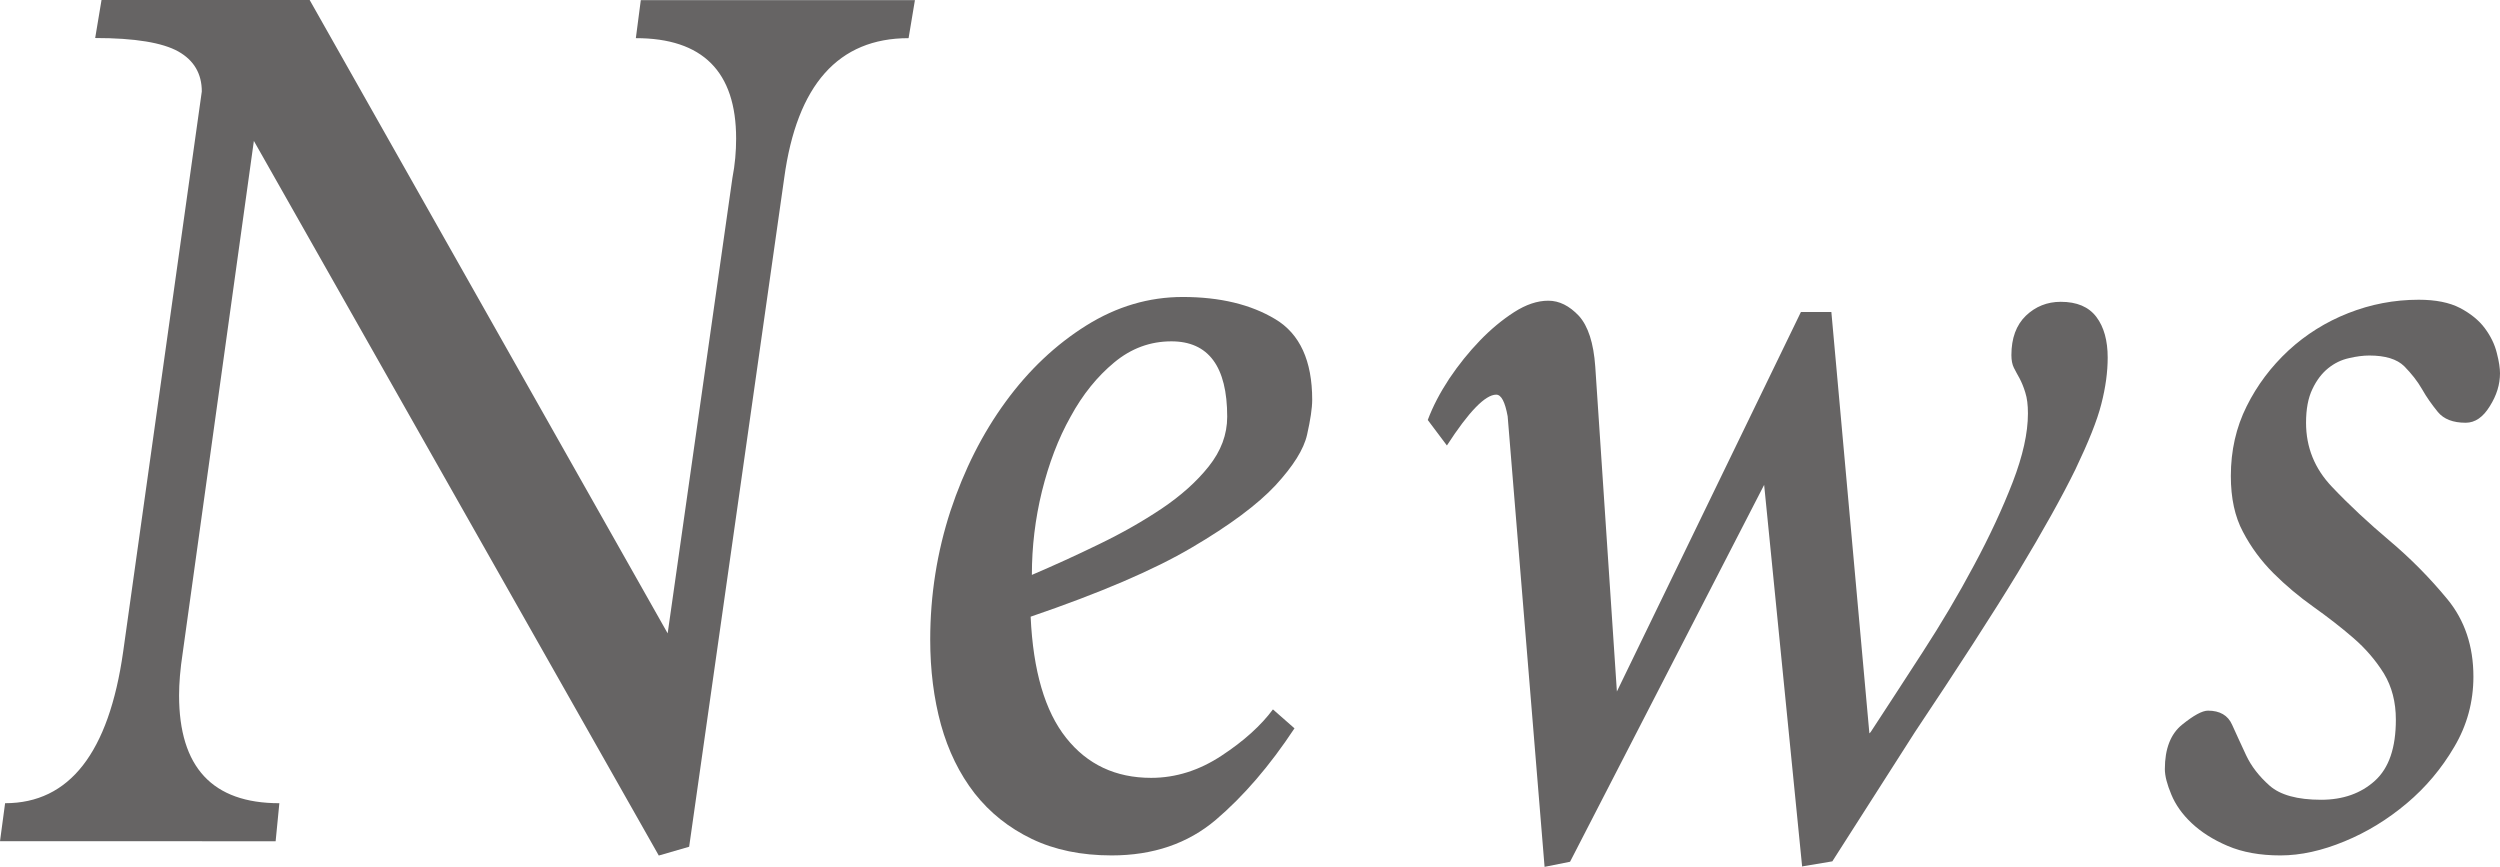
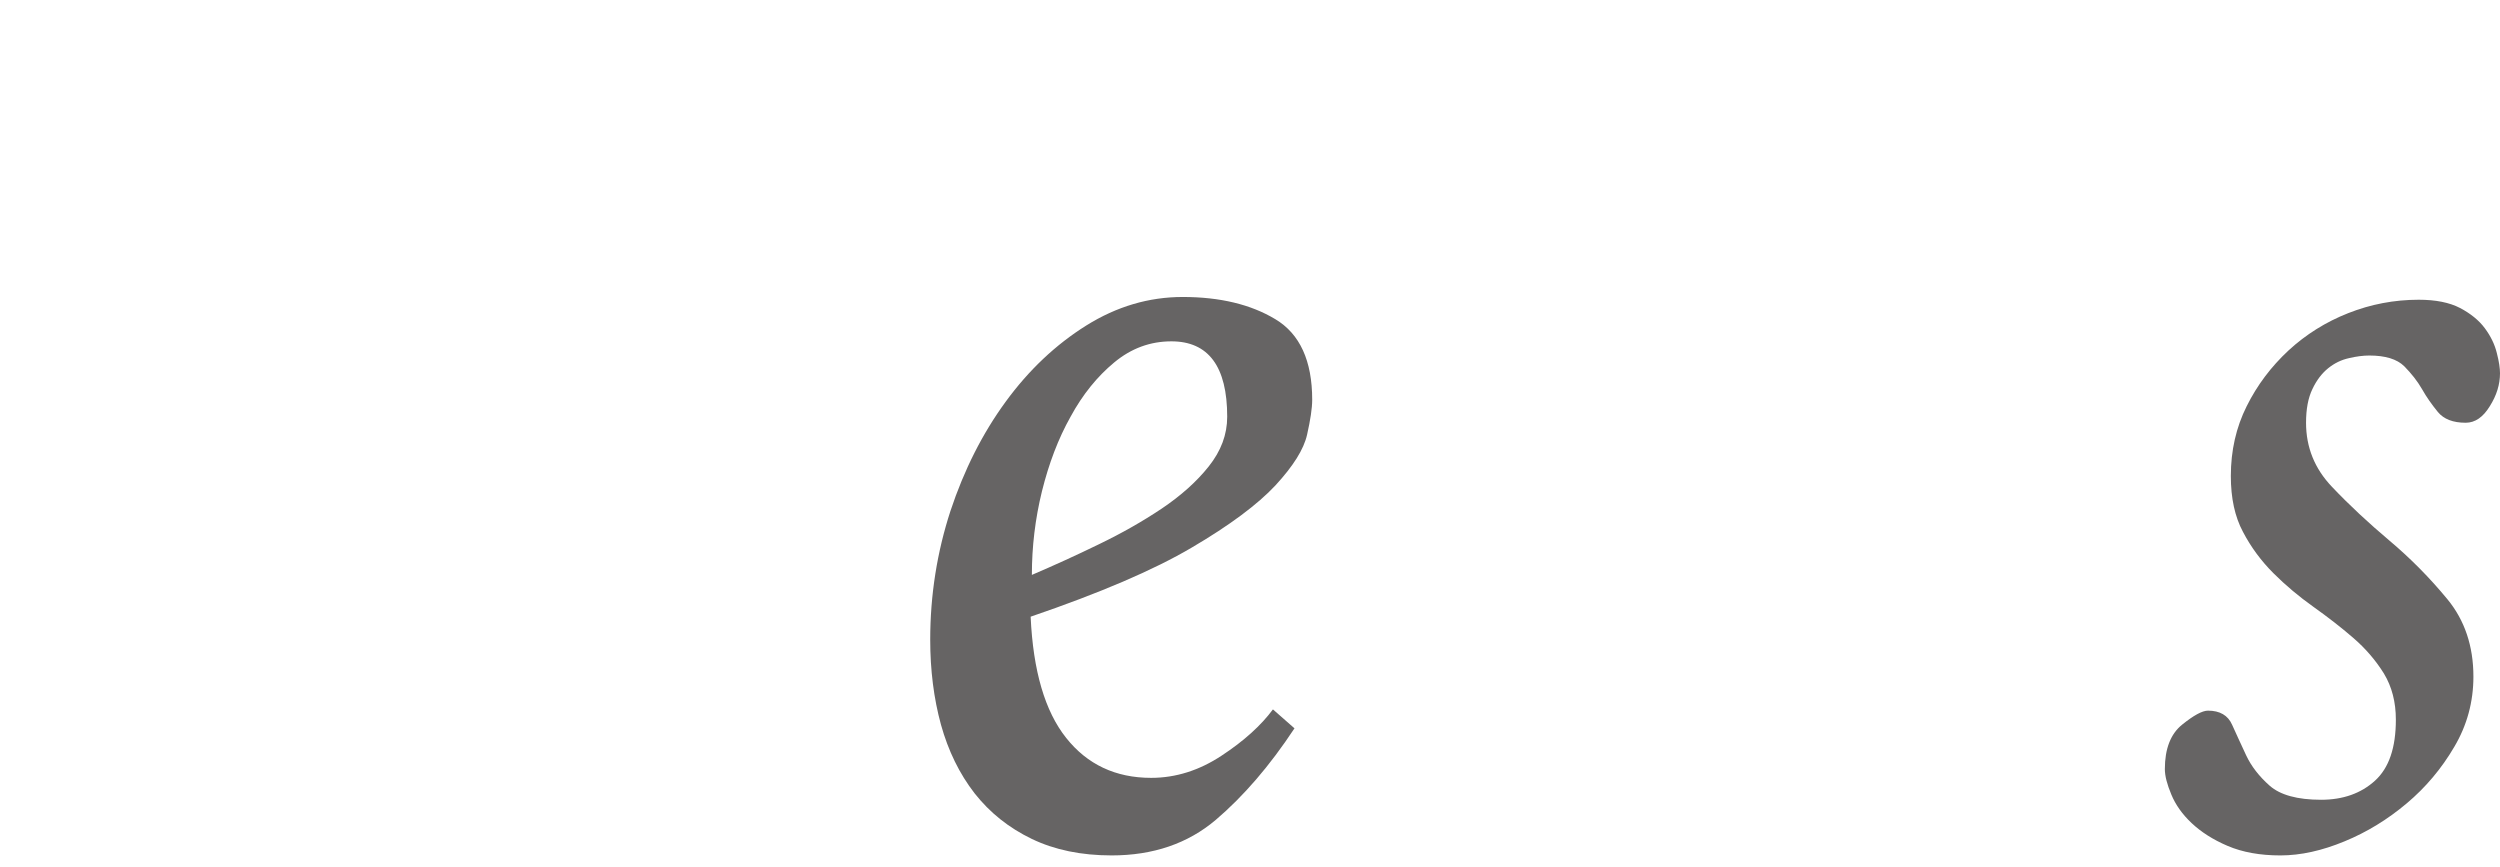
<svg xmlns="http://www.w3.org/2000/svg" id="_レイヤー_2" viewBox="0 0 18.149 6.293">
  <defs>
    <style>.cls-1{fill:#666464;}</style>
  </defs>
  <g id="Design">
-     <path class="cls-1" d="M4.782,6.21L1.843,1.023l-.516,3.712c-.019.123-.027.228-.027.313,0,.522.242.783.728.783l-.027.276H0l.037-.276c.467,0,.753-.366.857-1.099L1.465.664c0-.129-.057-.226-.17-.29-.114-.064-.314-.098-.604-.098l.046-.276h1.511l2.599,4.598.47-3.306c.019-.098.027-.193.027-.286,0-.486-.243-.729-.728-.729l.036-.276h1.99l-.046.276c-.51,0-.811.339-.903,1.016l-.69,4.854-.221.064Z" />
    <path class="cls-1" d="M9.397,5.288c-.179.271-.369.492-.571.664-.203.172-.455.258-.756.258-.221,0-.414-.04-.58-.12s-.304-.19-.415-.331c-.11-.142-.191-.308-.244-.498-.052-.19-.078-.396-.078-.617,0-.325.05-.637.147-.935.099-.298.232-.562.401-.793.168-.23.363-.414.585-.553.221-.138.454-.207.7-.207.27,0,.494.054.672.161.179.107.268.303.268.585,0,.062-.013.146-.037.253-.024.108-.102.23-.23.369-.129.138-.331.289-.607.451-.276.163-.667.33-1.17.502.018.394.104.687.258.88.153.193.359.29.617.29.178,0,.349-.054.511-.161.163-.107.287-.22.373-.336l.157.138ZM7.49,4.174c.159-.068.322-.142.488-.223.166-.08.317-.166.456-.259.138-.093.252-.194.341-.306s.134-.231.134-.361c0-.364-.136-.547-.405-.547-.154,0-.292.051-.415.153-.123.102-.229.232-.317.394-.09.16-.158.341-.208.542-.049.2-.073.402-.073.606Z" />
-     <path class="cls-1" d="M13.083,6.293l-.276-2.773-1.409,2.736-.185.037-.268-3.271c-.019-.104-.046-.157-.083-.157-.079,0-.199.123-.358.369l-.139-.185c.037-.099.089-.198.156-.3.068-.101.142-.193.222-.276.079-.082.162-.151.249-.207.086-.055.168-.083.248-.083s.153.037.222.11c.067.074.107.197.119.369l.157,2.358,1.336-2.755h.221l.276,3.059.009-.009c.117-.179.243-.372.378-.581.135-.208.26-.419.373-.631.114-.212.207-.413.281-.604.073-.19.11-.355.11-.497,0-.062-.006-.112-.019-.152-.012-.04-.026-.073-.041-.102-.016-.027-.029-.054-.042-.078-.012-.024-.018-.055-.018-.092,0-.123.035-.218.105-.286.07-.067.155-.101.253-.101.117,0,.203.036.259.11.055.073.082.172.082.295,0,.104-.015.216-.046.336-.03.12-.094.278-.188.475-.096.196-.235.446-.419.751-.185.304-.434.689-.746,1.156l-.6.939-.221.037Z" />
    <path class="cls-1" d="M17.956,4.911c0,.184-.046.354-.139.511-.092.157-.207.294-.345.41-.139.117-.289.209-.452.276-.162.067-.317.102-.465.102s-.275-.023-.383-.069-.194-.102-.262-.166c-.068-.064-.117-.134-.147-.207-.031-.074-.047-.135-.047-.185,0-.147.042-.255.125-.322s.146-.102.188-.102c.086,0,.145.034.175.102.031.067.064.142.102.222.037.079.094.153.171.221.076.067.201.102.373.102.159,0,.29-.046.392-.139.101-.092.151-.239.151-.442,0-.129-.029-.24-.087-.336-.059-.095-.133-.181-.222-.258s-.186-.152-.29-.226c-.104-.074-.201-.155-.29-.244s-.163-.189-.221-.3c-.059-.11-.088-.245-.088-.405,0-.185.038-.353.115-.507.076-.153.178-.288.304-.405.126-.116.271-.207.434-.271.162-.064.333-.097.511-.097.123,0,.223.02.3.06.076.04.137.089.18.147s.072.118.087.18c.016.062.023.11.023.147,0,.08-.024.16-.074.239-.049.08-.107.12-.175.12-.092,0-.159-.026-.202-.078-.043-.053-.082-.107-.115-.166-.034-.059-.077-.113-.129-.166-.053-.052-.137-.078-.254-.078-.043,0-.092.006-.147.019-.055.012-.105.036-.151.073s-.085.088-.115.152c-.031.064-.046.146-.046.244,0,.178.062.333.188.465.126.133.266.263.419.392s.293.271.419.424.189.341.189.562Z" />
  </g>
</svg>